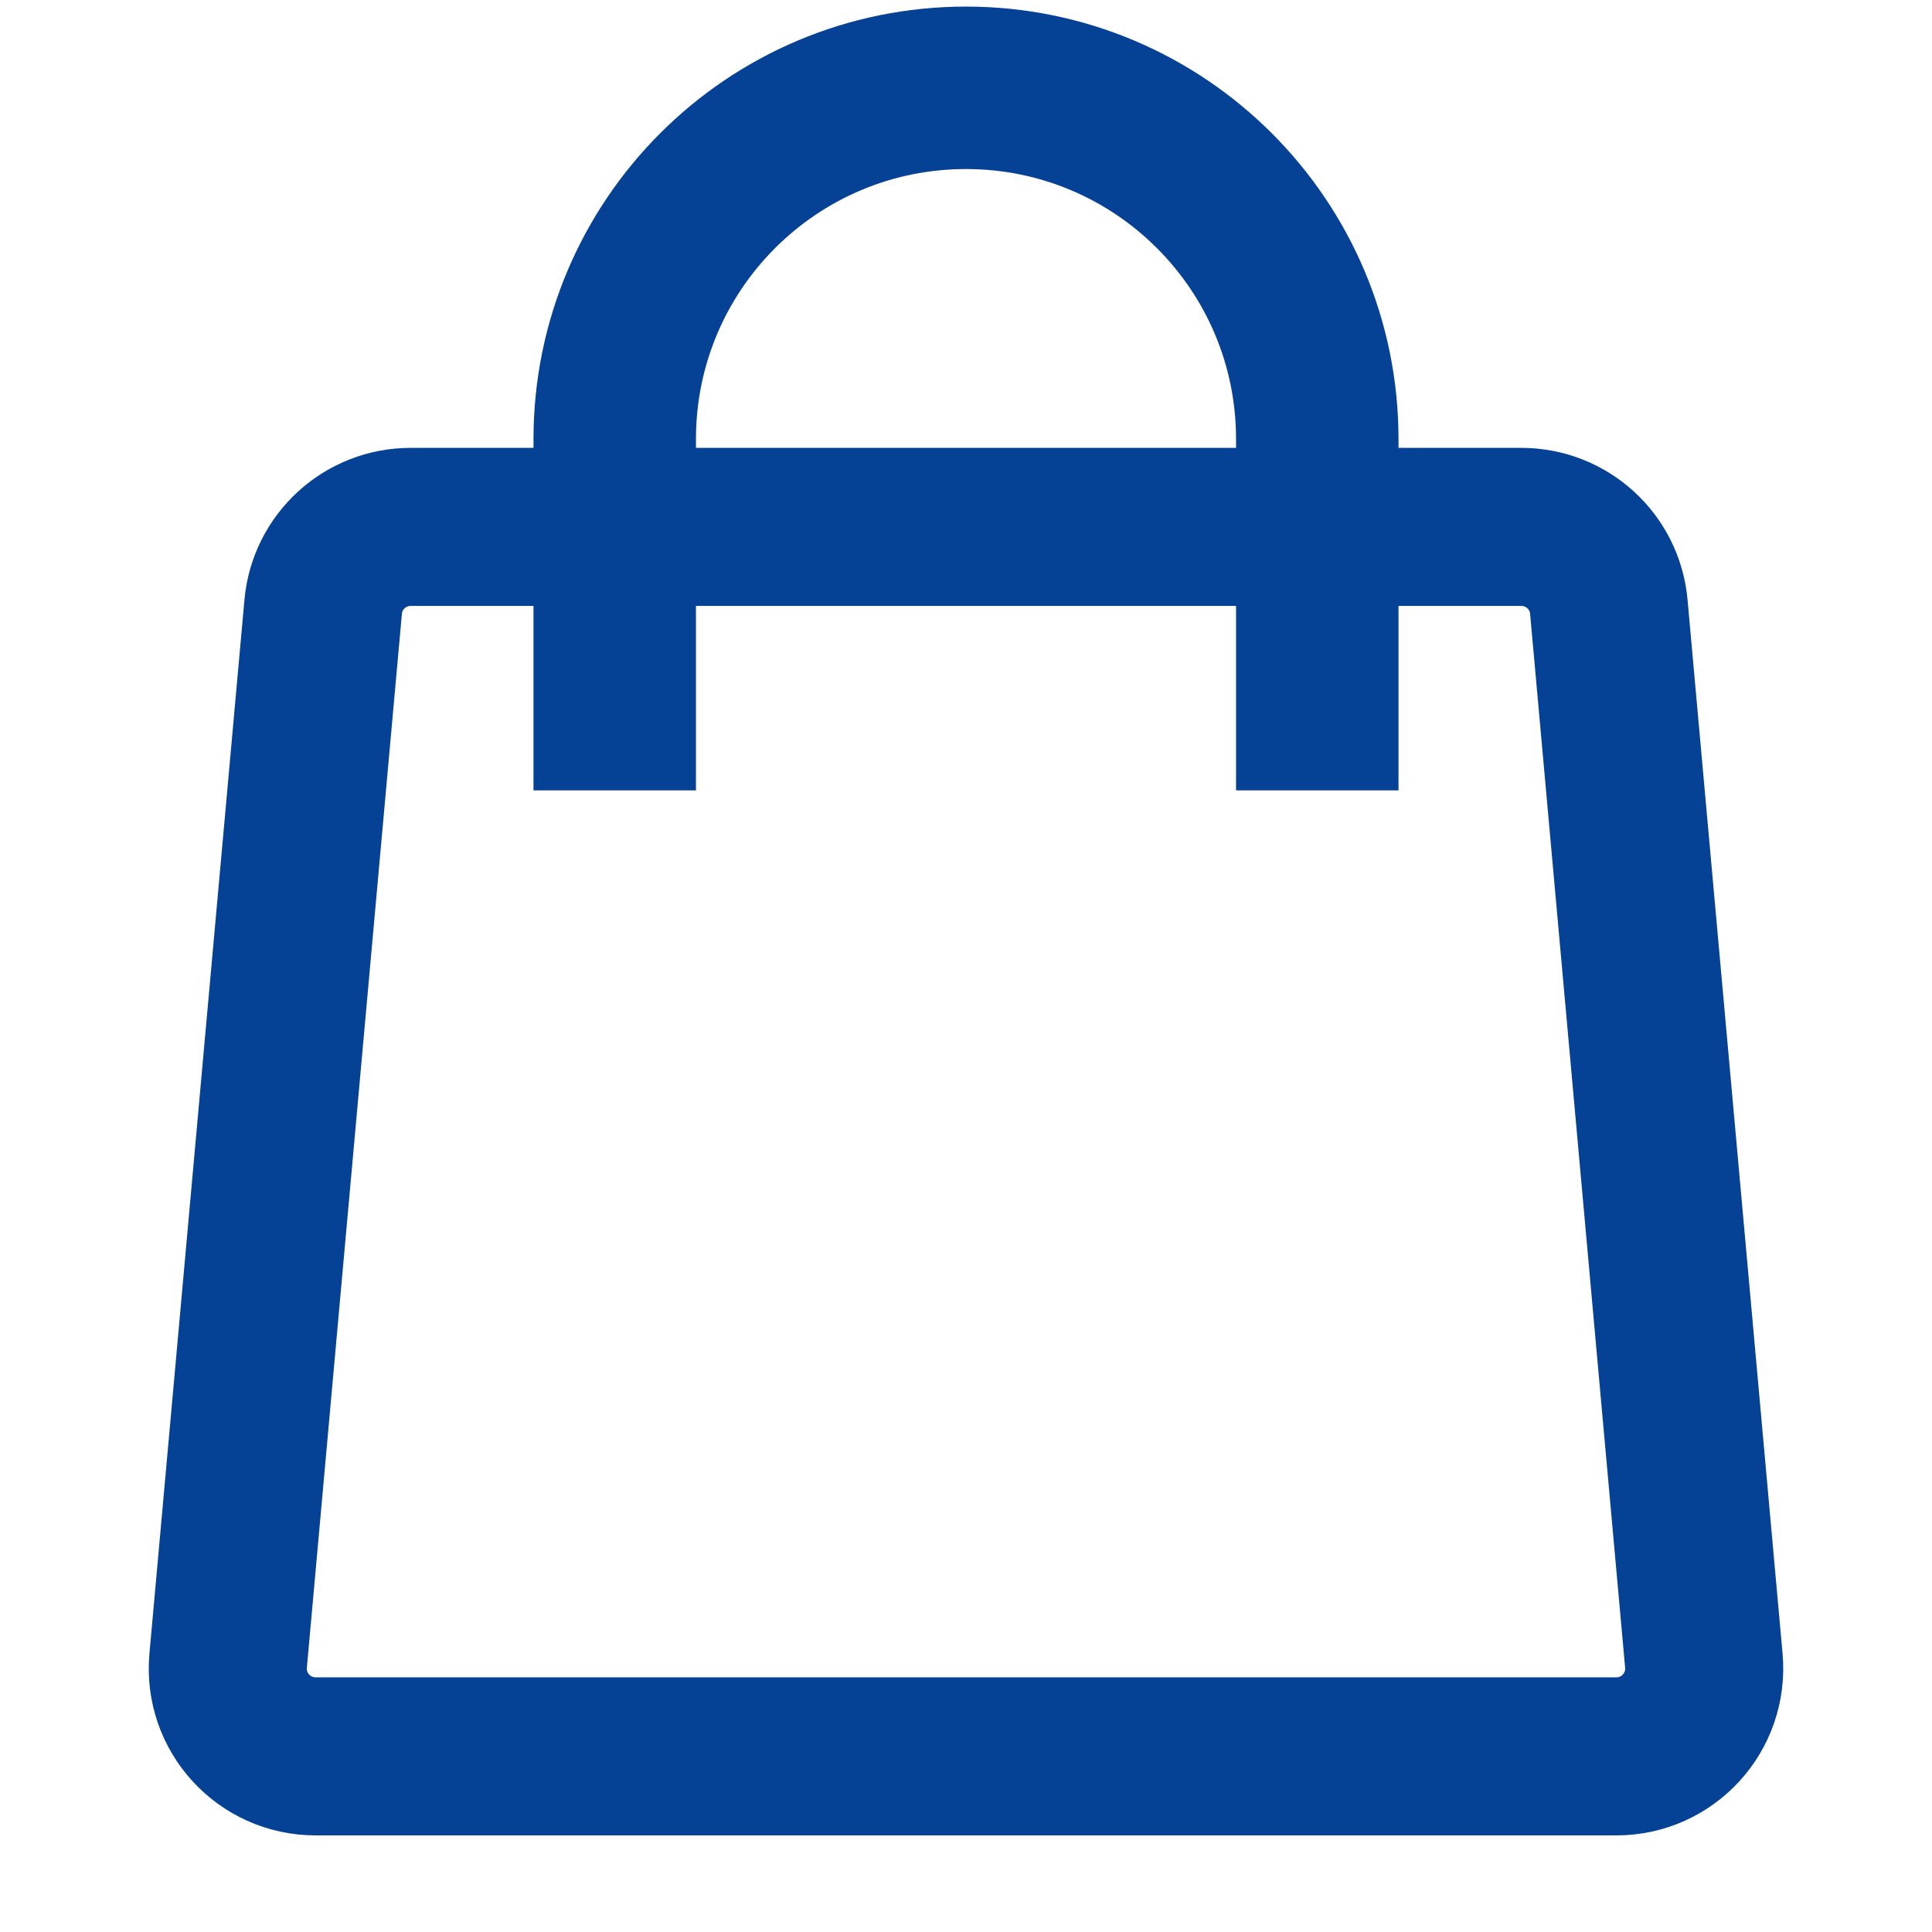
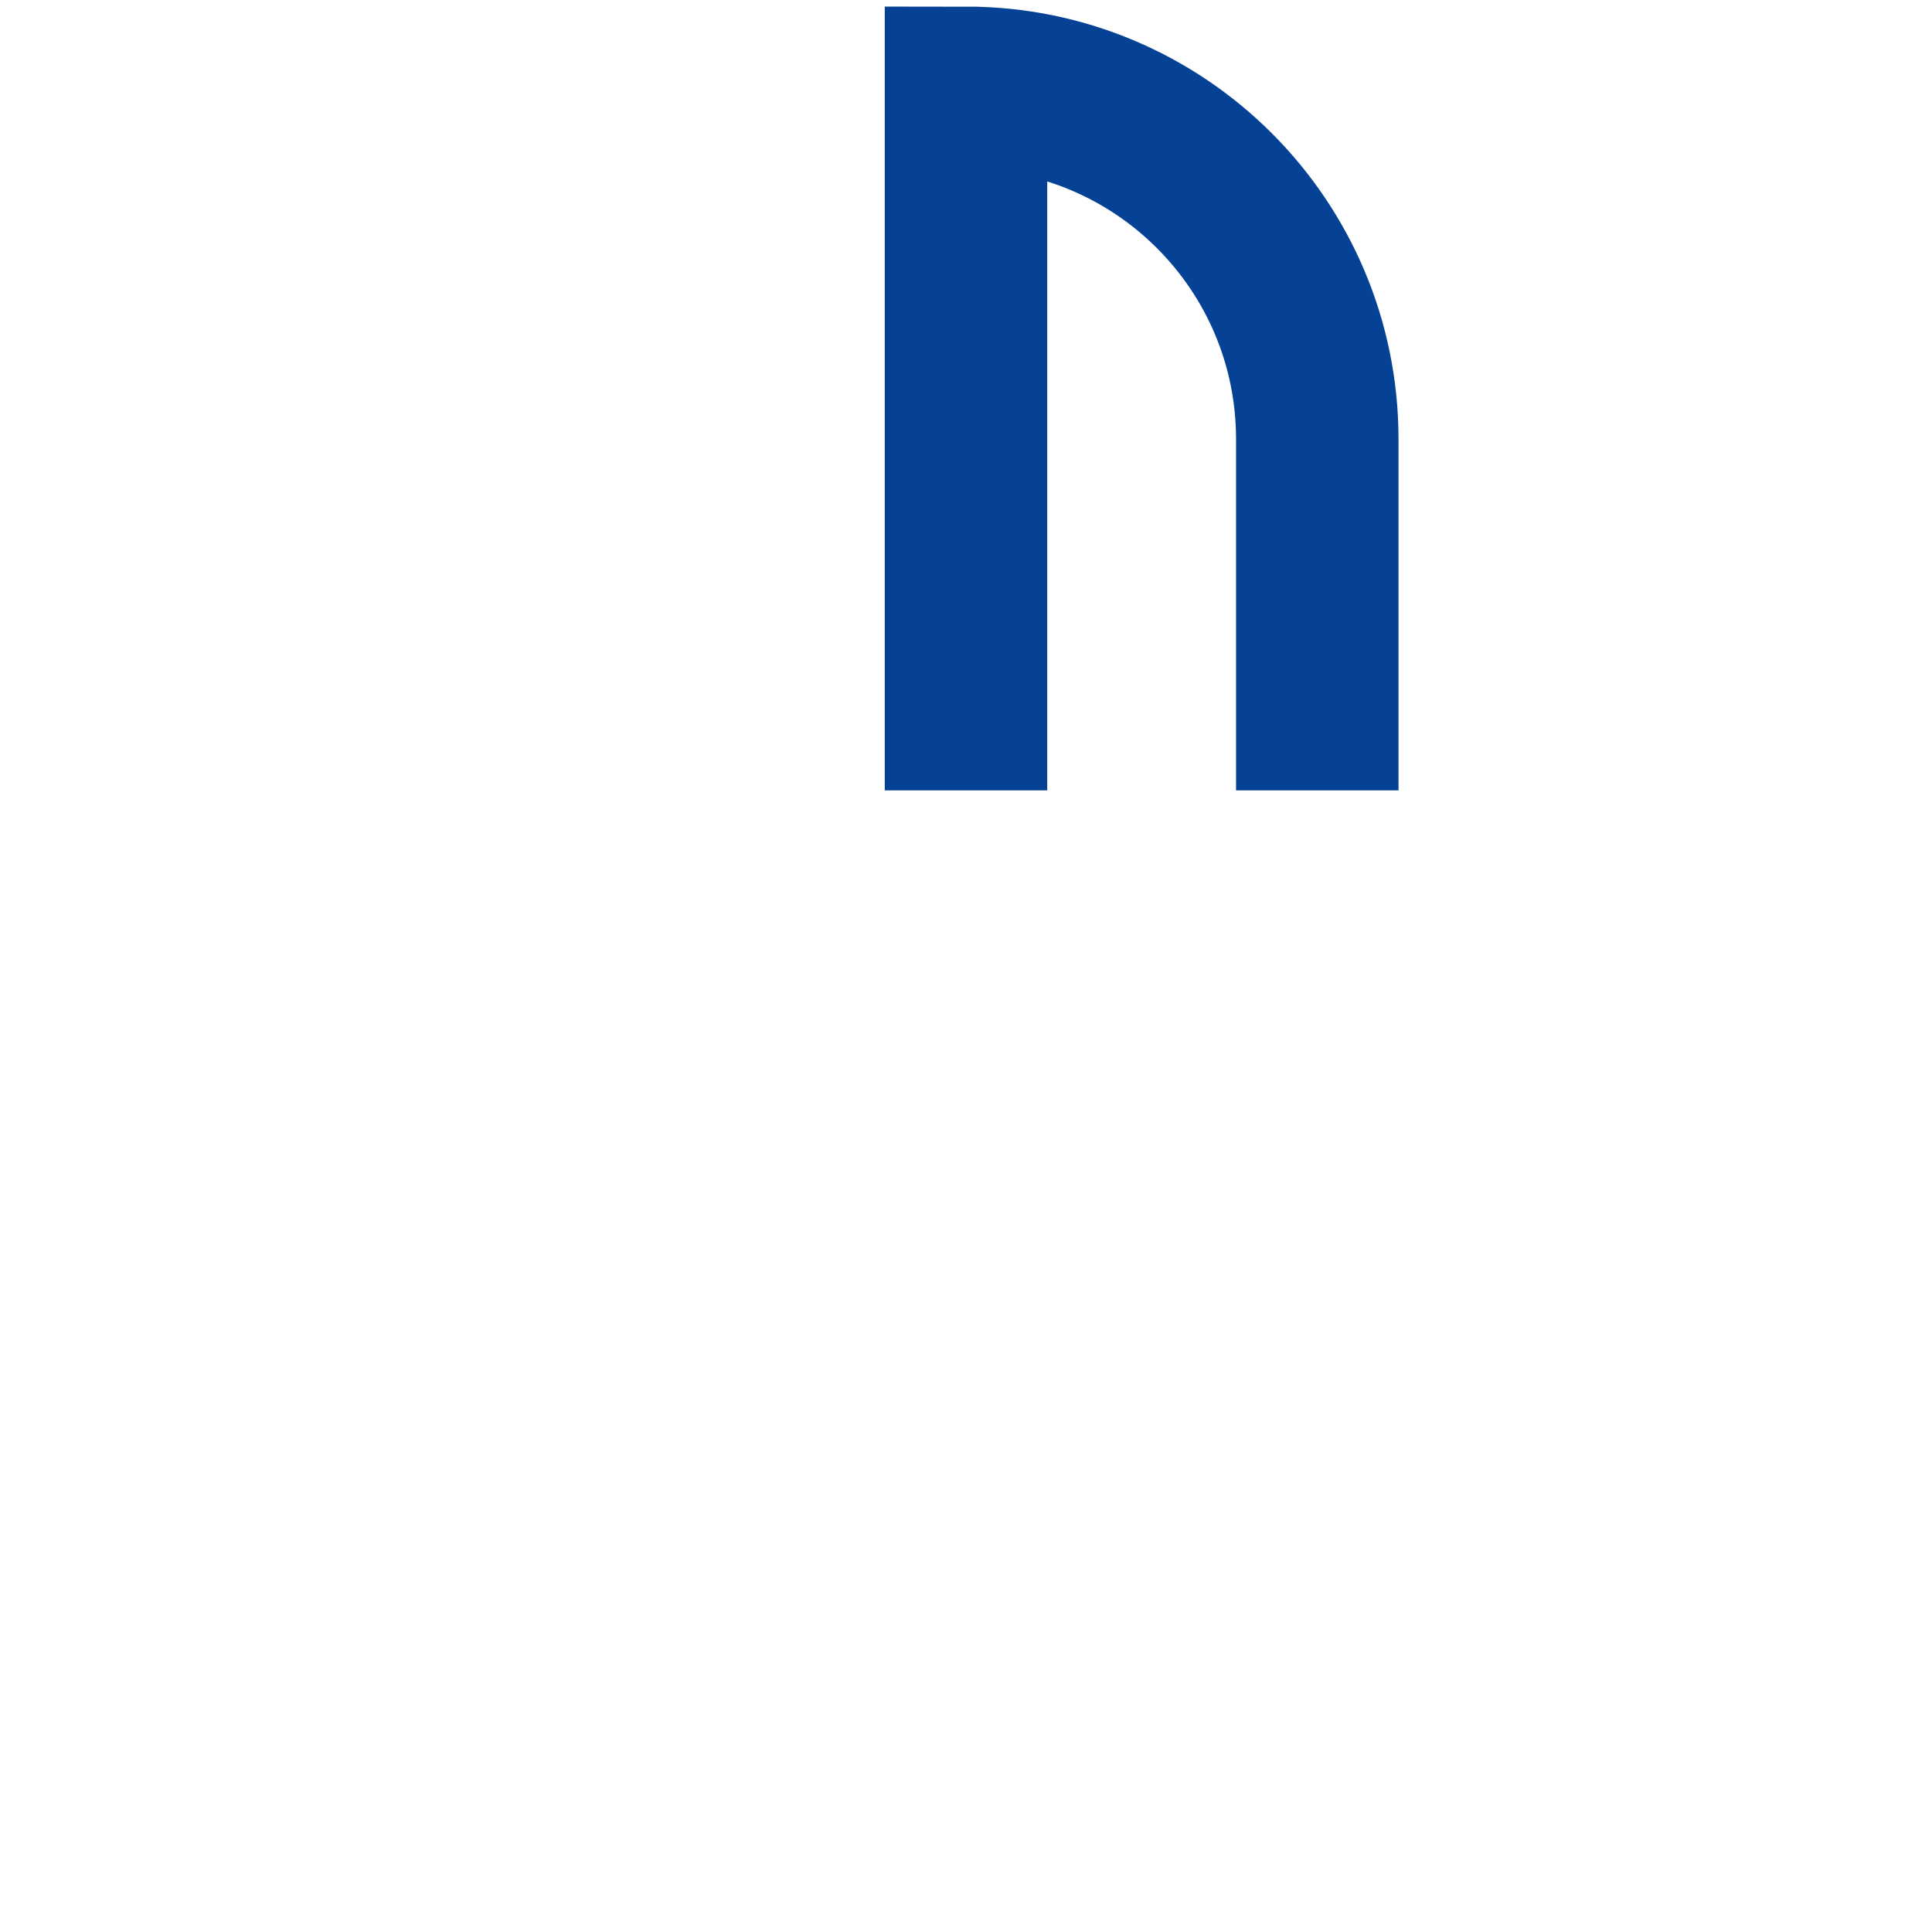
<svg xmlns="http://www.w3.org/2000/svg" viewBox="0 0 22 22" fill="none" width="22" height="22">
-   <path d="M3.68 6.91C3.726 6.395 4.158 6 4.676 6H17.324C17.842 6 18.274 6.395 18.32 6.91L19.402 18.91C19.454 19.496 18.994 20 18.406 20H3.594C3.006 20 2.545 19.496 2.598 18.91L3.68 6.91Z" stroke="#054296" stroke-width="1.8px" fill="none" />
-   <path d="M15 9V5C15 2.791 13.209 1 11 1C8.791 1 7 2.791 7 5V9" stroke="#054296" stroke-width="1.85px" fill="none" />
+   <path d="M15 9V5C15 2.791 13.209 1 11 1V9" stroke="#054296" stroke-width="1.85px" fill="none" />
</svg>